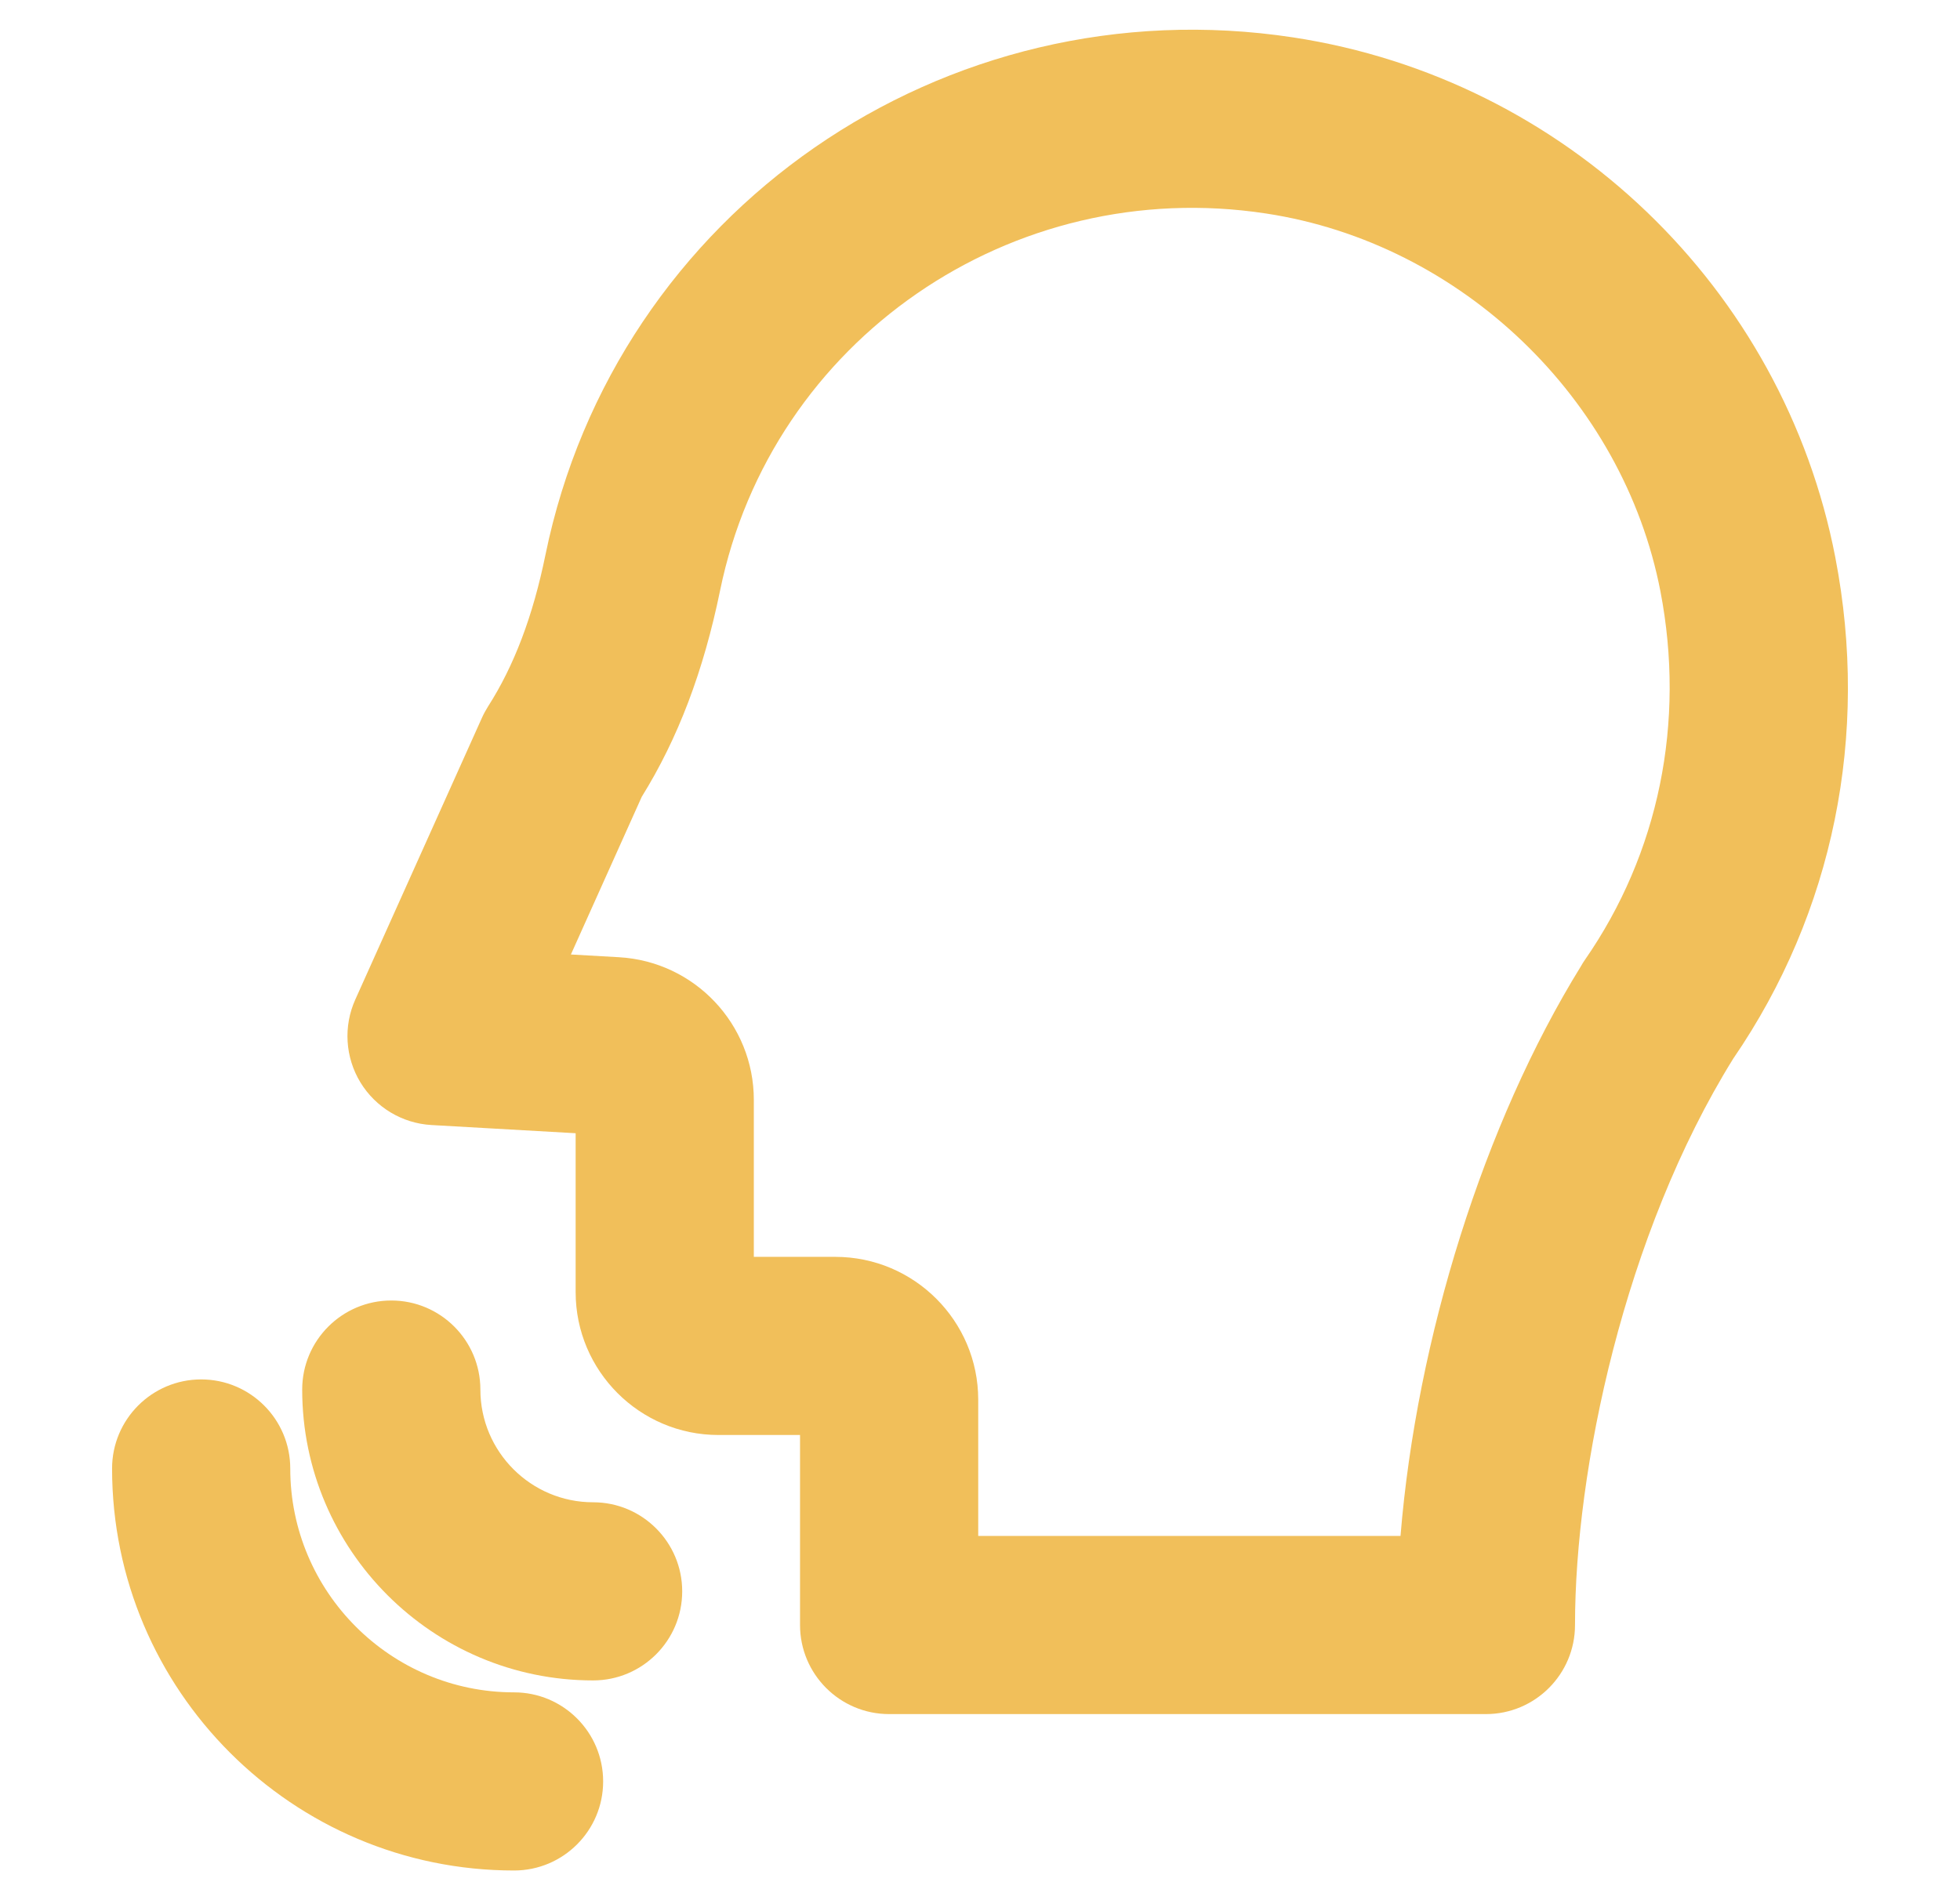
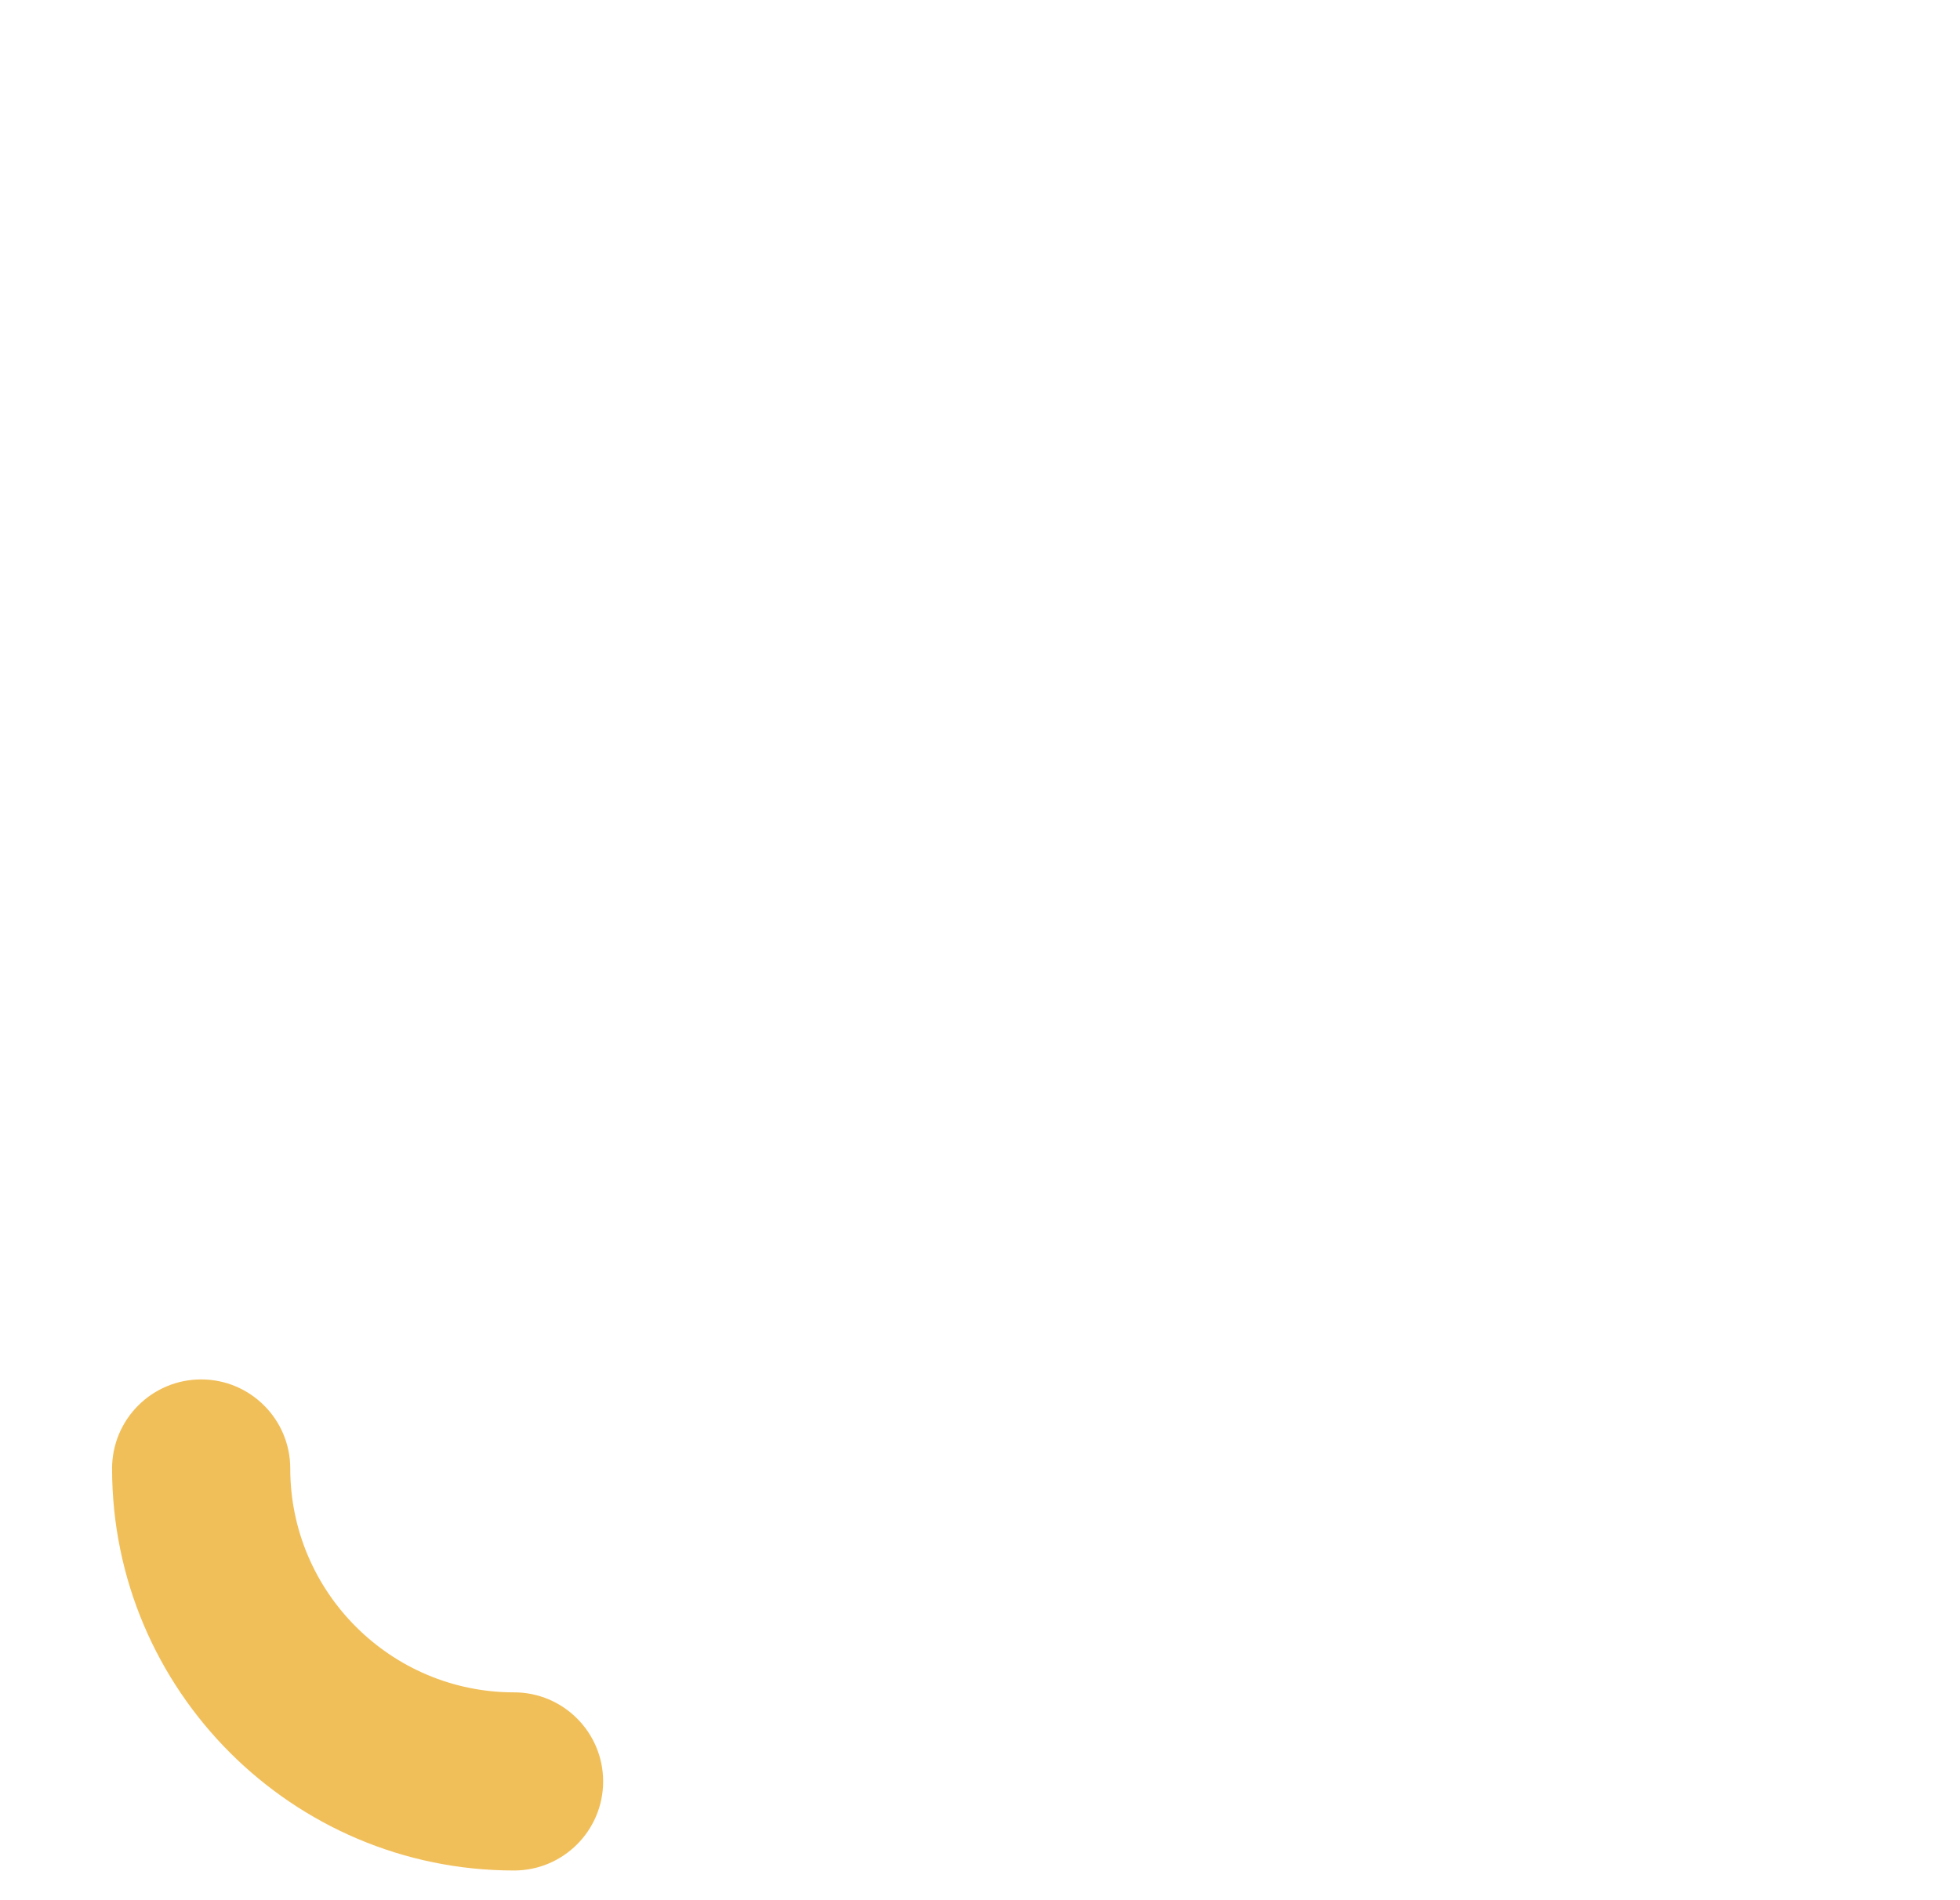
<svg xmlns="http://www.w3.org/2000/svg" width="33" height="32" viewBox="0 0 33 32" fill="none">
-   <path d="M21.773 0.63C15.894 -0.265 10.37 3.56 9.184 9.342C8.973 10.375 8.656 11.212 8.216 11.899C8.177 11.961 8.142 12.026 8.112 12.093L5.982 16.833C5.779 17.284 5.812 17.804 6.067 18.226C6.324 18.649 6.772 18.918 7.265 18.946L9.692 19.084V21.76C9.692 23.087 10.771 24.166 12.097 24.166H13.47V27.366C13.47 28.194 14.142 28.866 14.97 28.866H25.018C25.846 28.866 26.518 28.194 26.518 27.366C26.518 24.754 27.342 20.793 29.182 17.828C29.183 17.827 29.183 17.826 29.184 17.825C30.868 15.369 31.478 12.376 30.901 9.389C30.901 9.388 30.901 9.388 30.901 9.388C30.024 4.849 26.356 1.329 21.773 0.63ZM26.685 16.164C26.66 16.199 26.638 16.236 26.617 16.273C24.983 18.917 23.852 22.539 23.58 25.866H16.47V23.571C16.47 22.245 15.391 21.166 14.063 21.166H12.692V18.522C12.692 17.247 11.695 16.193 10.422 16.12L9.612 16.074L10.805 13.418C11.415 12.437 11.846 11.299 12.124 9.944C12.988 5.729 17.035 2.939 21.32 3.596C24.6 4.096 27.328 6.712 27.956 9.957C28.381 12.165 27.93 14.369 26.685 16.164ZM5.088 23.401C5.088 26.102 7.285 28.299 9.986 28.299C10.814 28.299 11.486 27.628 11.486 26.799C11.486 25.971 10.814 25.299 9.986 25.299C8.94 25.299 8.088 24.448 8.088 23.401C8.088 22.573 7.416 21.901 6.588 21.901C5.76 21.901 5.088 22.573 5.088 23.401Z" fill="#F1BF5A" />
  <path d="M3.387 23.23C2.559 23.23 1.887 23.902 1.887 24.731C1.887 28.463 4.923 31.5 8.655 31.5C9.483 31.5 10.155 30.828 10.155 30C10.155 29.172 9.483 28.5 8.655 28.5C6.578 28.5 4.887 26.809 4.887 24.731C4.887 23.902 4.215 23.23 3.387 23.23Z" fill="#F1BF5A" />
</svg>